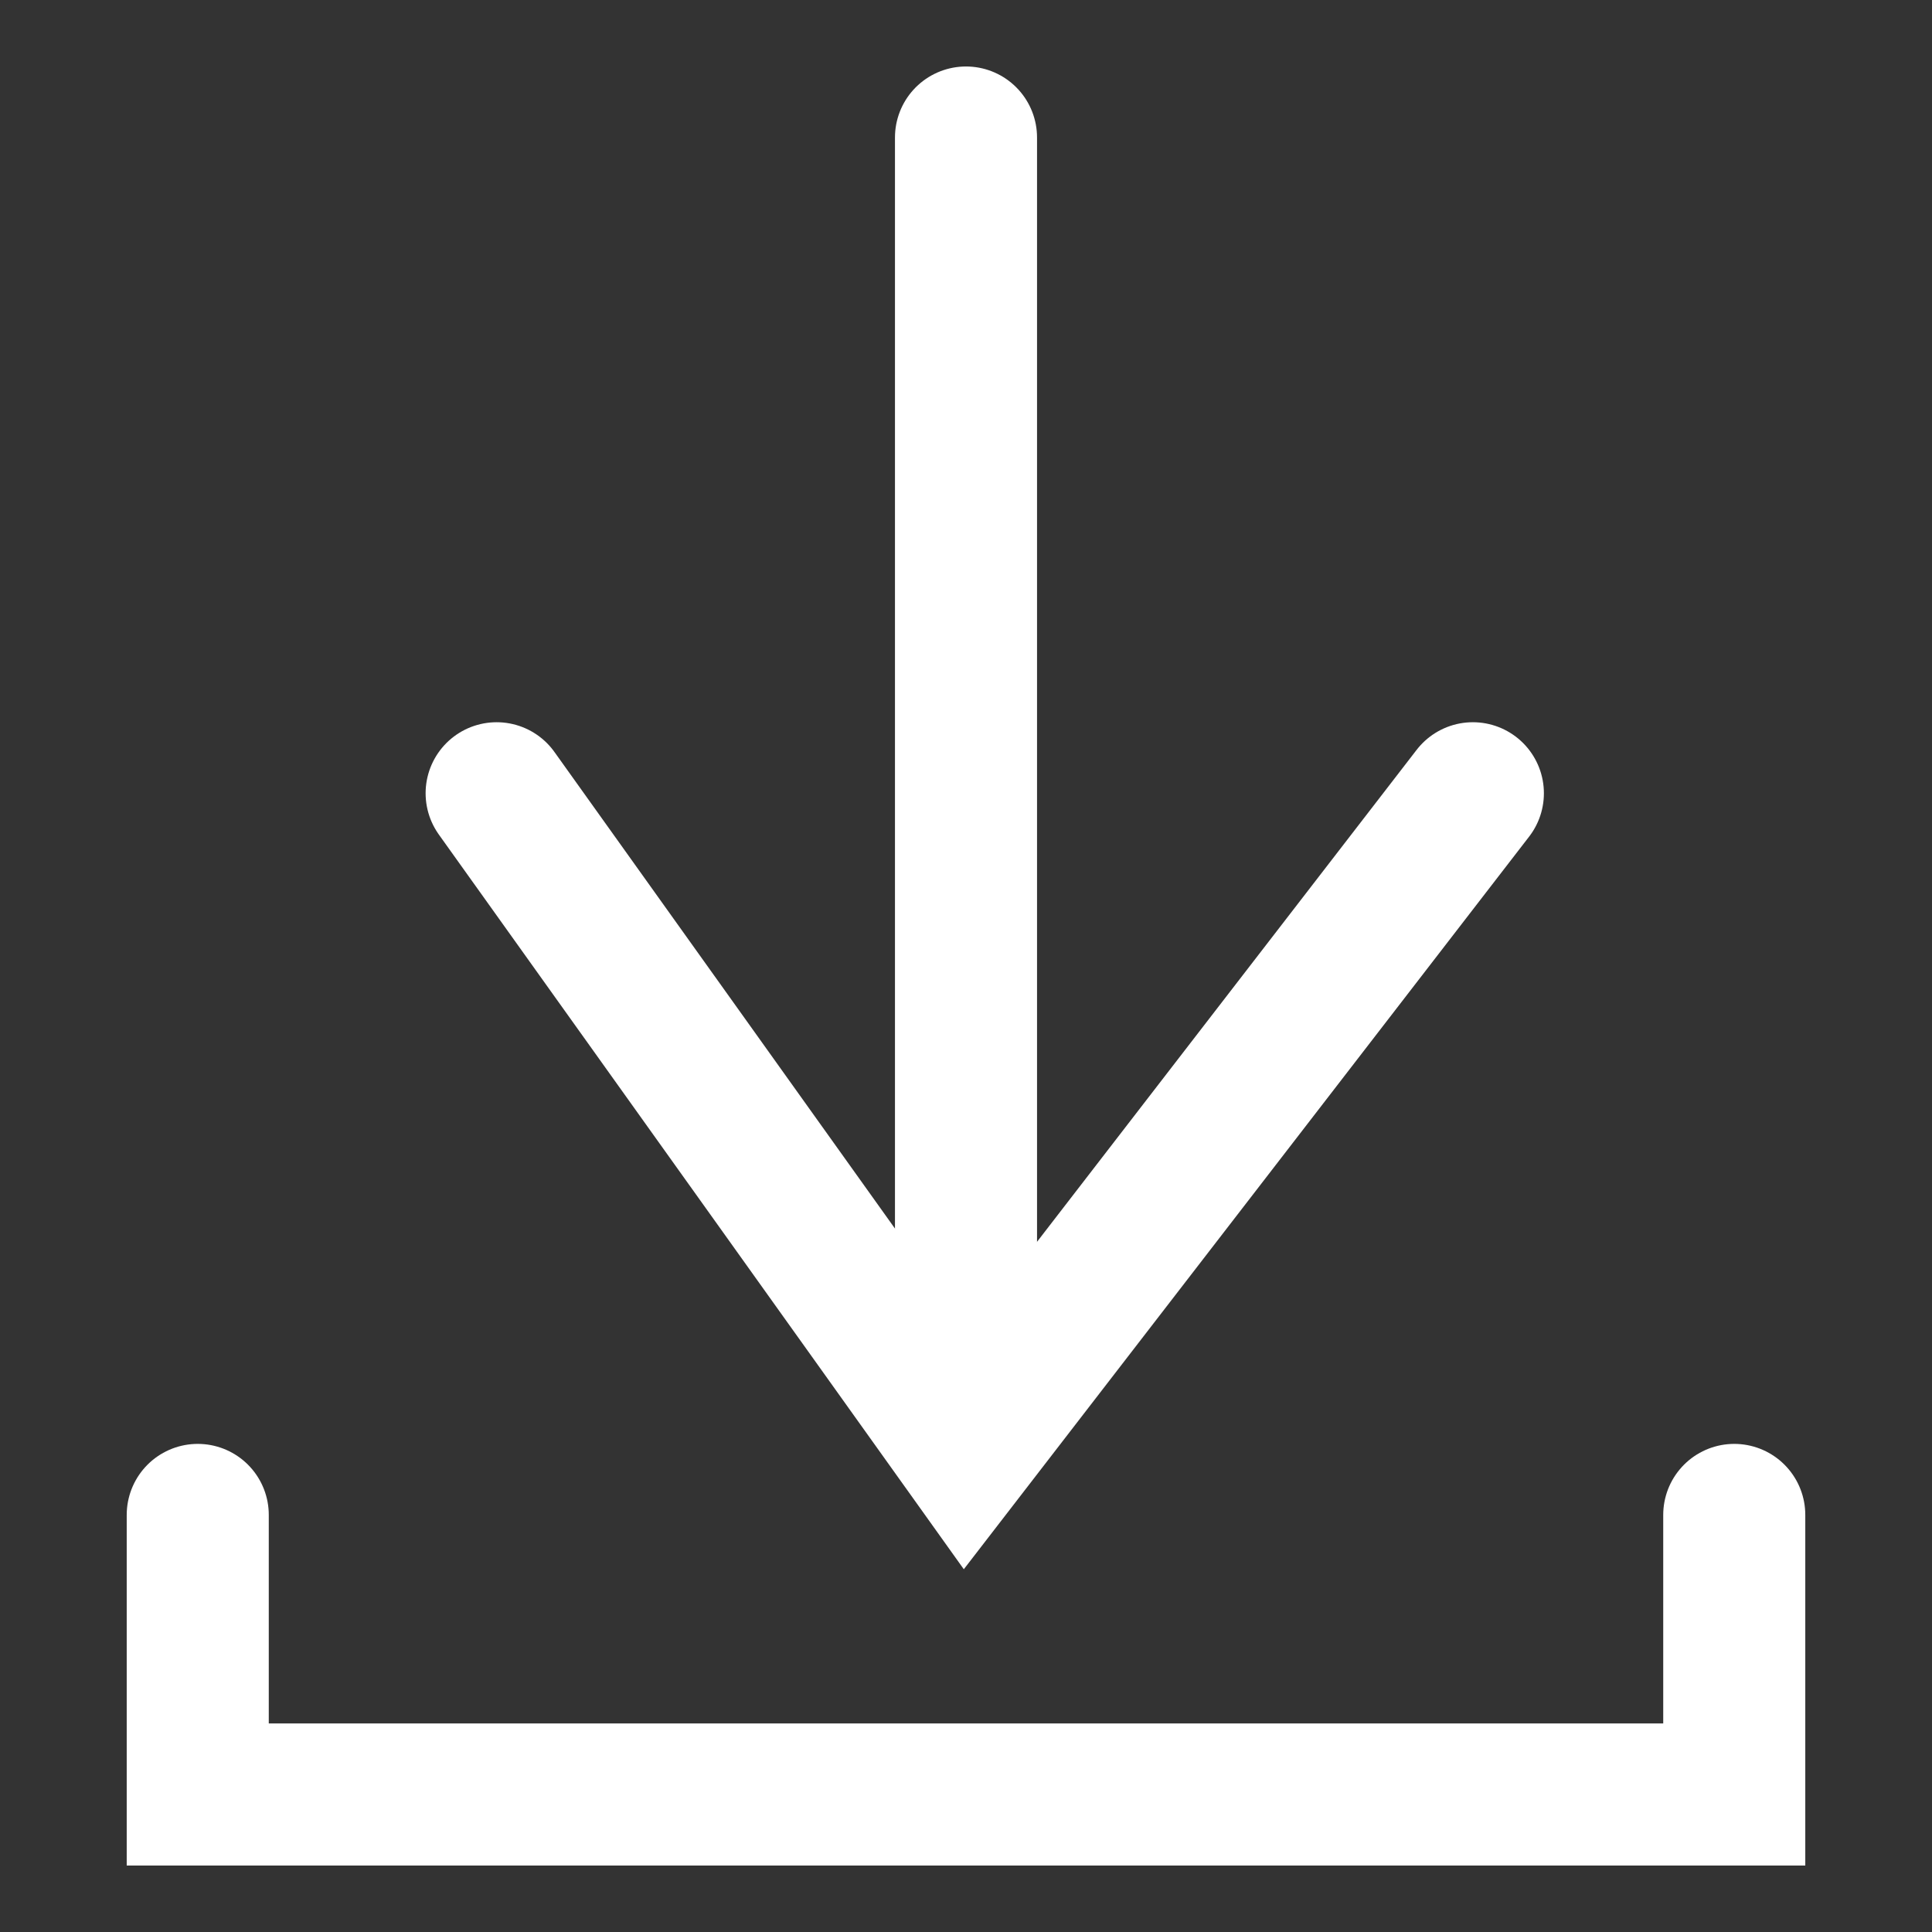
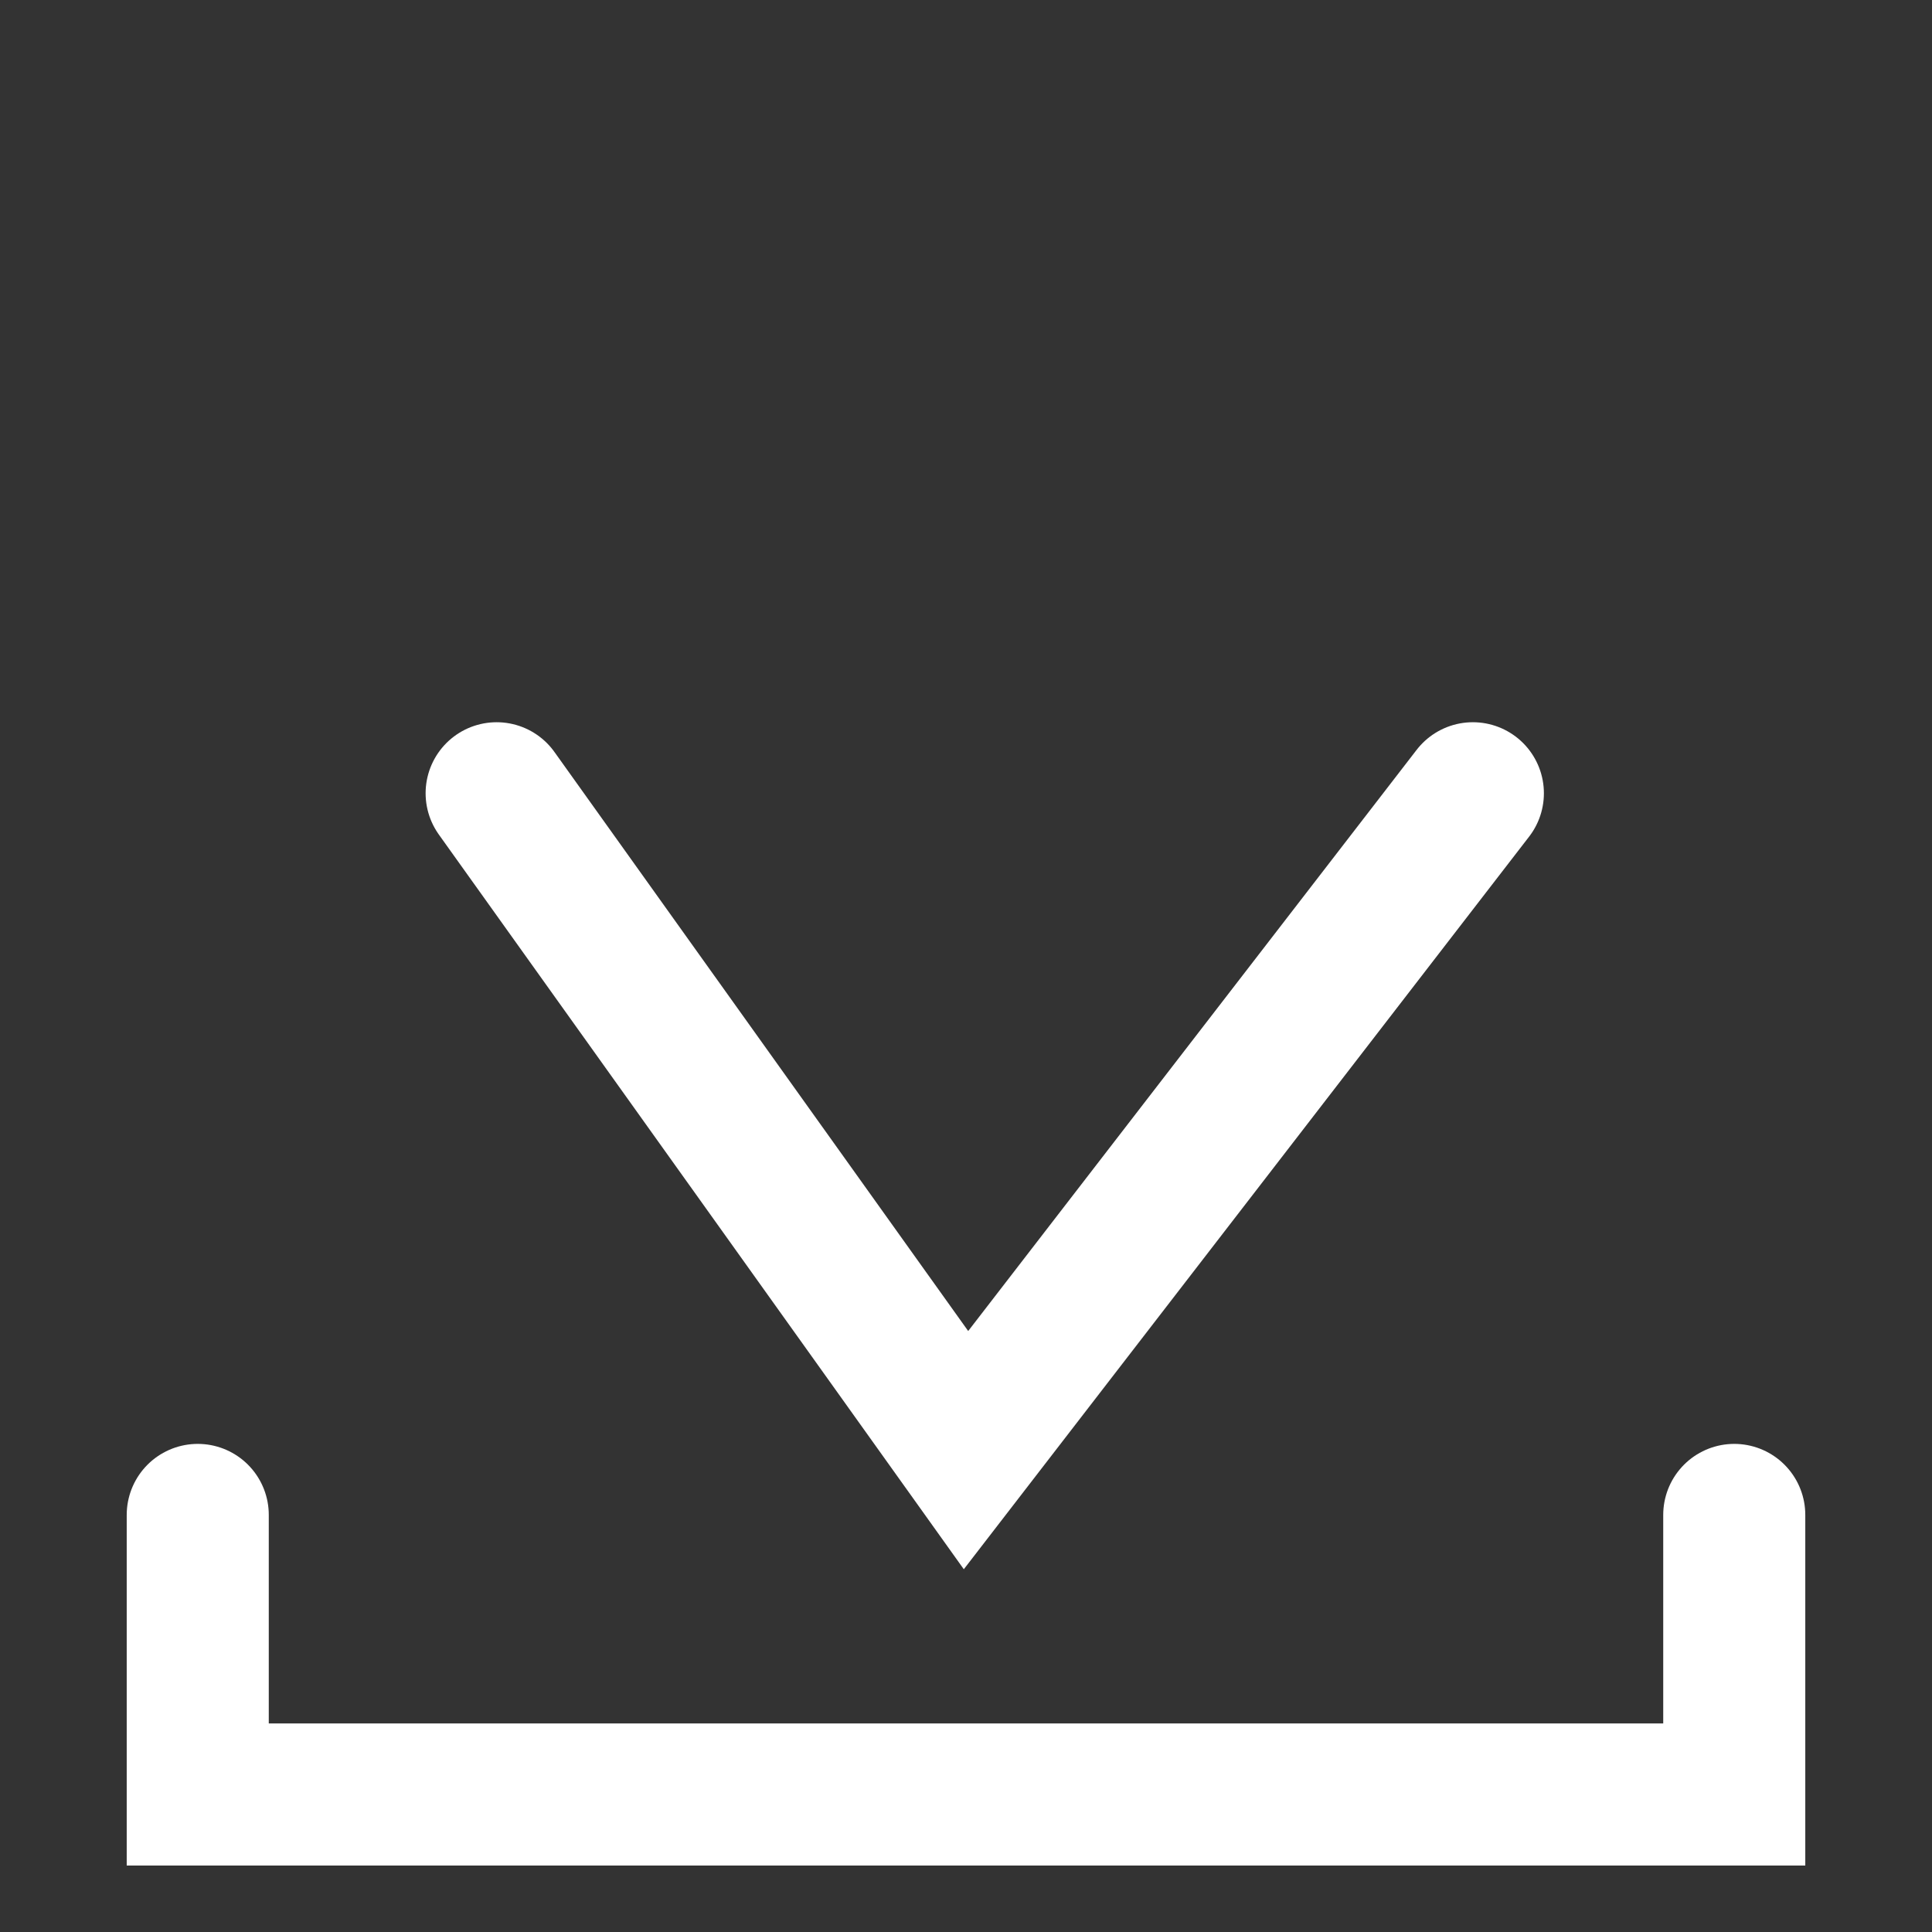
<svg xmlns="http://www.w3.org/2000/svg" id="grey_blue_icon" data-name="grey/blue icon" viewBox="0 0 17 17">
  <rect x="0" y="0" width="17" height="17" fill="#333333" stroke="none" />
  <defs>
    <style>
      .cls-1 {
        fill: none;
        stroke: #fff;
        stroke-linecap: round;
        stroke-miterlimit: 10;
        stroke-width: 1.25px;
      }
    </style>
  </defs>
-   <line class="cls-1" x1="8.5" y1="1.21" x2="8.5" y2="11.92" />
  <polyline class="cls-1" points="4.37 6.98 8.5 12.76 12.96 6.98" />
  <polyline class="cls-1" points="1.74 13.33 1.74 15.79 15.26 15.79 15.26 13.33" />
</svg>